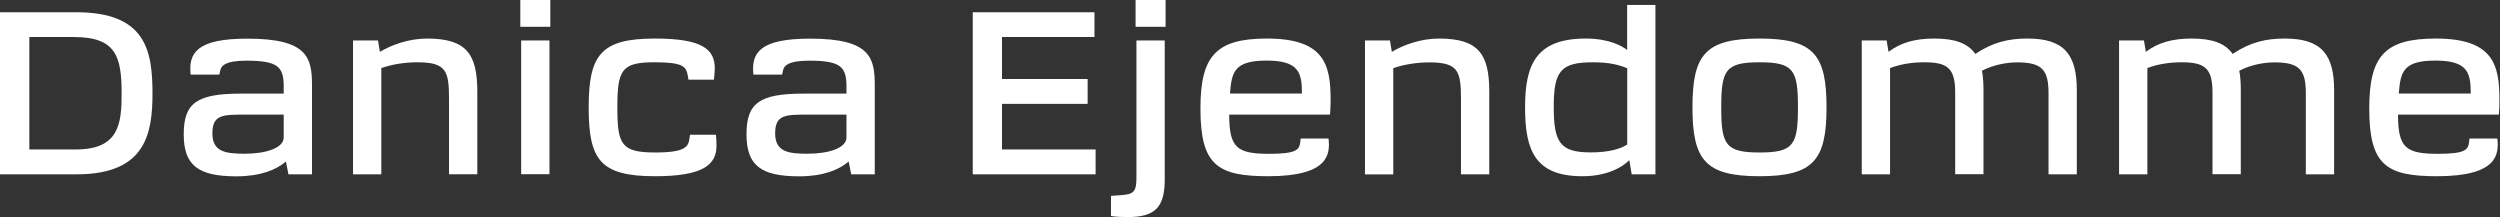
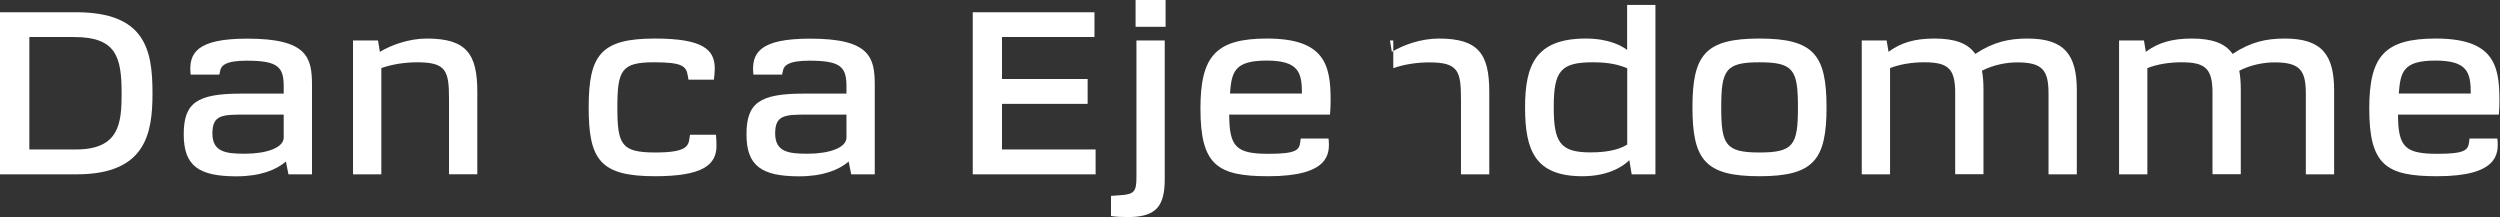
<svg xmlns="http://www.w3.org/2000/svg" version="1.0" id="Logo" x="0px" y="0px" viewBox="0 0 2633 229" style="enable-background:new 0 0 2633 229;" xml:space="preserve">
  <rect x="0" y="0" width="2633" height="229" fill="#333333" stroke="none" />
  <style type="text/css">
	.st0{fill:#FFFFFF;}
</style>
  <g>
    <path class="st0" d="M160.6,98.1c0,41.5-6.3,85.5-79.8,85.5H0V12.9h80.1C152.9,12.9,160.6,52.3,160.6,98.1z M128.1,98.6   C128.1,60,122.5,39,78,39H30.9v118.4h49.2C125.4,157.4,128.1,130.1,128.1,98.6z" />
    <path class="st0" d="M328.6,89.8v93.8h-24.8l-2.7-13.5c-10.4,9-27.3,15.6-52.1,15.6c-39.7,0-55.5-11-55.5-44.2   c0-32.9,13.5-42.9,60.2-42.9h45.1v-7.4c0-20.5-5.6-27.3-39.2-27.3c-22.3,0-26.8,5.4-27.7,10.6l-0.9,4.1h-30.2   c-2.5-22.8,6.5-37.9,59.5-37.9C324.1,40.6,328.6,60.9,328.6,89.8L328.6,89.8z M223.7,140.5c0,19.6,14.2,21.4,34.1,21.4   c23,0,41-6.3,41-17.1v-24.1h-39.9C234.3,120.7,223.7,120.7,223.7,140.5L223.7,140.5z" />
    <path class="st0" d="M398.1,42.6l2,12c12-7.2,30.4-14,49.6-14c41.5,0,53,16.2,53,55.9v87h-29.8v-78.9c0-29.8-2.7-39-33.4-39   c-12.6,0-26.4,2-37.9,6.1v111.9h-29.8V42.6H398.1L398.1,42.6z" />
-     <path class="st0" d="M548,0h31.6v28.2h-15.8H548V0z M548.9,42.6h29.8v140.9h-14.9h-14.9V42.6z" />
    <path class="st0" d="M754.6,153.6c0,20.3-14.9,32-64.7,32c-58,0-69.9-17.4-69.9-72.6s12.9-72.4,69.7-72.4   c50.5,0,63.1,11.5,63.1,31.6c0,4.1-0.5,8.1-0.9,11.7h-26.8l-0.7-4.1c-1.6-10.2-5.9-14.2-35.4-14.2c-34.3,0-38.8,8.1-38.8,47.4   s4.1,47.6,39.9,47.6c32.2,0,35-6.3,36.1-15.1l0.5-3.6h27.3C754.4,145.2,754.6,148.6,754.6,153.6L754.6,153.6z" />
    <path class="st0" d="M921.3,89.8v93.8h-24.8l-2.7-13.5c-10.4,9-27.3,15.6-52.1,15.6c-39.7,0-55.5-11-55.5-44.2   c0-32.9,13.5-42.9,60.2-42.9h45.1v-7.4c0-20.5-5.6-27.3-39.2-27.3c-22.3,0-26.8,5.4-27.7,10.6l-0.9,4.1h-30.2   c-2.5-22.8,6.5-37.9,59.5-37.9C916.8,40.6,921.3,60.9,921.3,89.8L921.3,89.8z M816.4,140.5c0,19.6,14.2,21.4,34.1,21.4   c23,0,41-6.3,41-17.1v-24.1h-39.9C827,120.7,816.4,120.7,816.4,140.5L816.4,140.5z" />
  </g>
  <g>
    <path class="st0" d="M1024.4,12.9h128.3V39h-97.4v44.2h90.2v26.2h-90.2v48h98.6v26.2h-129.4V12.9z" />
    <path class="st0" d="M1226.7,42.6v145.9c0,27.7-8.1,40.1-38.6,40.1c-7,0-12.4-0.2-18-1.1v-21.2l9.7-0.7   c14.4-0.9,17.1-3.6,17.1-18.7V42.6H1226.7z M1196,0h31.6v28.2h-15.8H1196V0z" />
    <path class="st0" d="M1400.8,120.7h-106.2c0,34.7,7.9,41.3,41.9,41.3c29.1,0,31.8-4.3,32.9-12l0.5-4.1h29.3   c1.8,16.2,0.7,39.7-63.4,39.7c-53.7,0-71.5-11.7-71.5-71.3c0-55,16-73.7,70.1-73.7c60.4,0,67,27.5,67,64.5   C1401.4,110.1,1401.2,115.9,1400.8,120.7L1400.8,120.7z M1334,63.8c-34.3,0-36.8,12.2-38.6,34.7h75.8   C1371.2,76.7,1368.1,63.8,1334,63.8L1334,63.8z" />
-     <path class="st0" d="M1463.9,42.6l2,12c12-7.2,30.4-14,49.6-14c41.5,0,53,16.2,53,55.9v87.1h-29.8v-78.9c0-29.8-2.7-39-33.4-39   c-12.6,0-26.4,2-37.9,6.1v111.9h-29.8V42.6H1463.9L1463.9,42.6z" />
+     <path class="st0" d="M1463.9,42.6l2,12c12-7.2,30.4-14,49.6-14c41.5,0,53,16.2,53,55.9v87.1h-29.8v-78.9c0-29.8-2.7-39-33.4-39   c-12.6,0-26.4,2-37.9,6.1v111.9V42.6H1463.9L1463.9,42.6z" />
    <path class="st0" d="M1606.2,113.2c0-44.2,10.8-72.6,64-72.6c24.6,0,38.1,7.9,43.5,12V5.2h29.8v178.4h-25l-2.5-14.9   c-7.7,7.7-23.7,16.9-49.4,16.9C1617,185.6,1606.2,158.8,1606.2,113.2z M1713.8,152.2V71.9c-8.3-3.4-18-6.3-36.1-6.3   c-33.8,0-41.3,9-41.3,46.9c0,37,6.3,48,38.6,48C1696,160.6,1707.9,156.1,1713.8,152.2L1713.8,152.2z" />
    <path class="st0" d="M1853.1,40.6c57.1,0,70.6,17.1,70.6,72.4s-13.5,72.6-70.6,72.6s-70.6-17.1-70.6-72.6S1796.1,40.6,1853.1,40.6z    M1812.8,113c0,39.5,4.5,47.6,40.4,47.6s40.4-8.1,40.4-47.6c0-39.2-4.5-47.4-40.4-47.4S1812.8,73.7,1812.8,113z" />
    <path class="st0" d="M2631.8,120.7h-106.2c0,34.7,7.9,41.3,41.9,41.3c29.1,0,31.8-4.3,32.9-12l0.5-4.1h29.3   c1.8,16.2,0.7,39.7-63.4,39.7c-53.7,0-71.5-11.7-71.5-71.3c0-55,16-73.7,70.1-73.7c60.4,0,67,27.5,67,64.5   C2632.5,110.1,2632.2,115.9,2631.8,120.7L2631.8,120.7z M2565,63.8c-34.3,0-36.8,12.2-38.6,34.7h75.8   C2602.2,76.7,2599.1,63.8,2565,63.8z" />
  </g>
  <path class="st0" d="M1960.8,183.6h29.8V71.7c10.6-4.1,23.2-6.1,35.9-6.1c24.6,0,32.7,6.1,32.7,31.8v86.1h29.8V94.3  c0-7.4-0.5-14-1.6-19.8c12.2-6.3,25.9-8.8,37.2-8.8c26.6,0,32.9,8.3,32.9,32.7v85.2h29.8V95.2c0-37.4-12.9-54.6-51.9-54.6  c-19.6,0-36.1,3.6-55,16.2c-7.9-11.3-21.6-16.2-43.1-16.2c-20.5,0-35.4,4.3-48.3,14l-2-12h-26.2L1960.8,183.6L1960.8,183.6z" />
  <path class="st0" d="M2231.8,183.6h29.8V71.7c10.6-4.1,23.2-6.1,35.9-6.1c24.6,0,32.7,6.1,32.7,31.8v86.1h29.8V94.3  c0-7.4-0.5-14-1.6-19.8c12.2-6.3,25.9-8.8,37.2-8.8c26.6,0,32.9,8.3,32.9,32.7v85.2h29.8V95.2c0-37.4-12.9-54.6-51.9-54.6  c-19.6,0-36.1,3.6-55,16.2c-7.9-11.3-21.6-16.2-43.1-16.2c-20.5,0-35.4,4.3-48.3,14l-2-12h-26.2L2231.8,183.6L2231.8,183.6z" />
</svg>